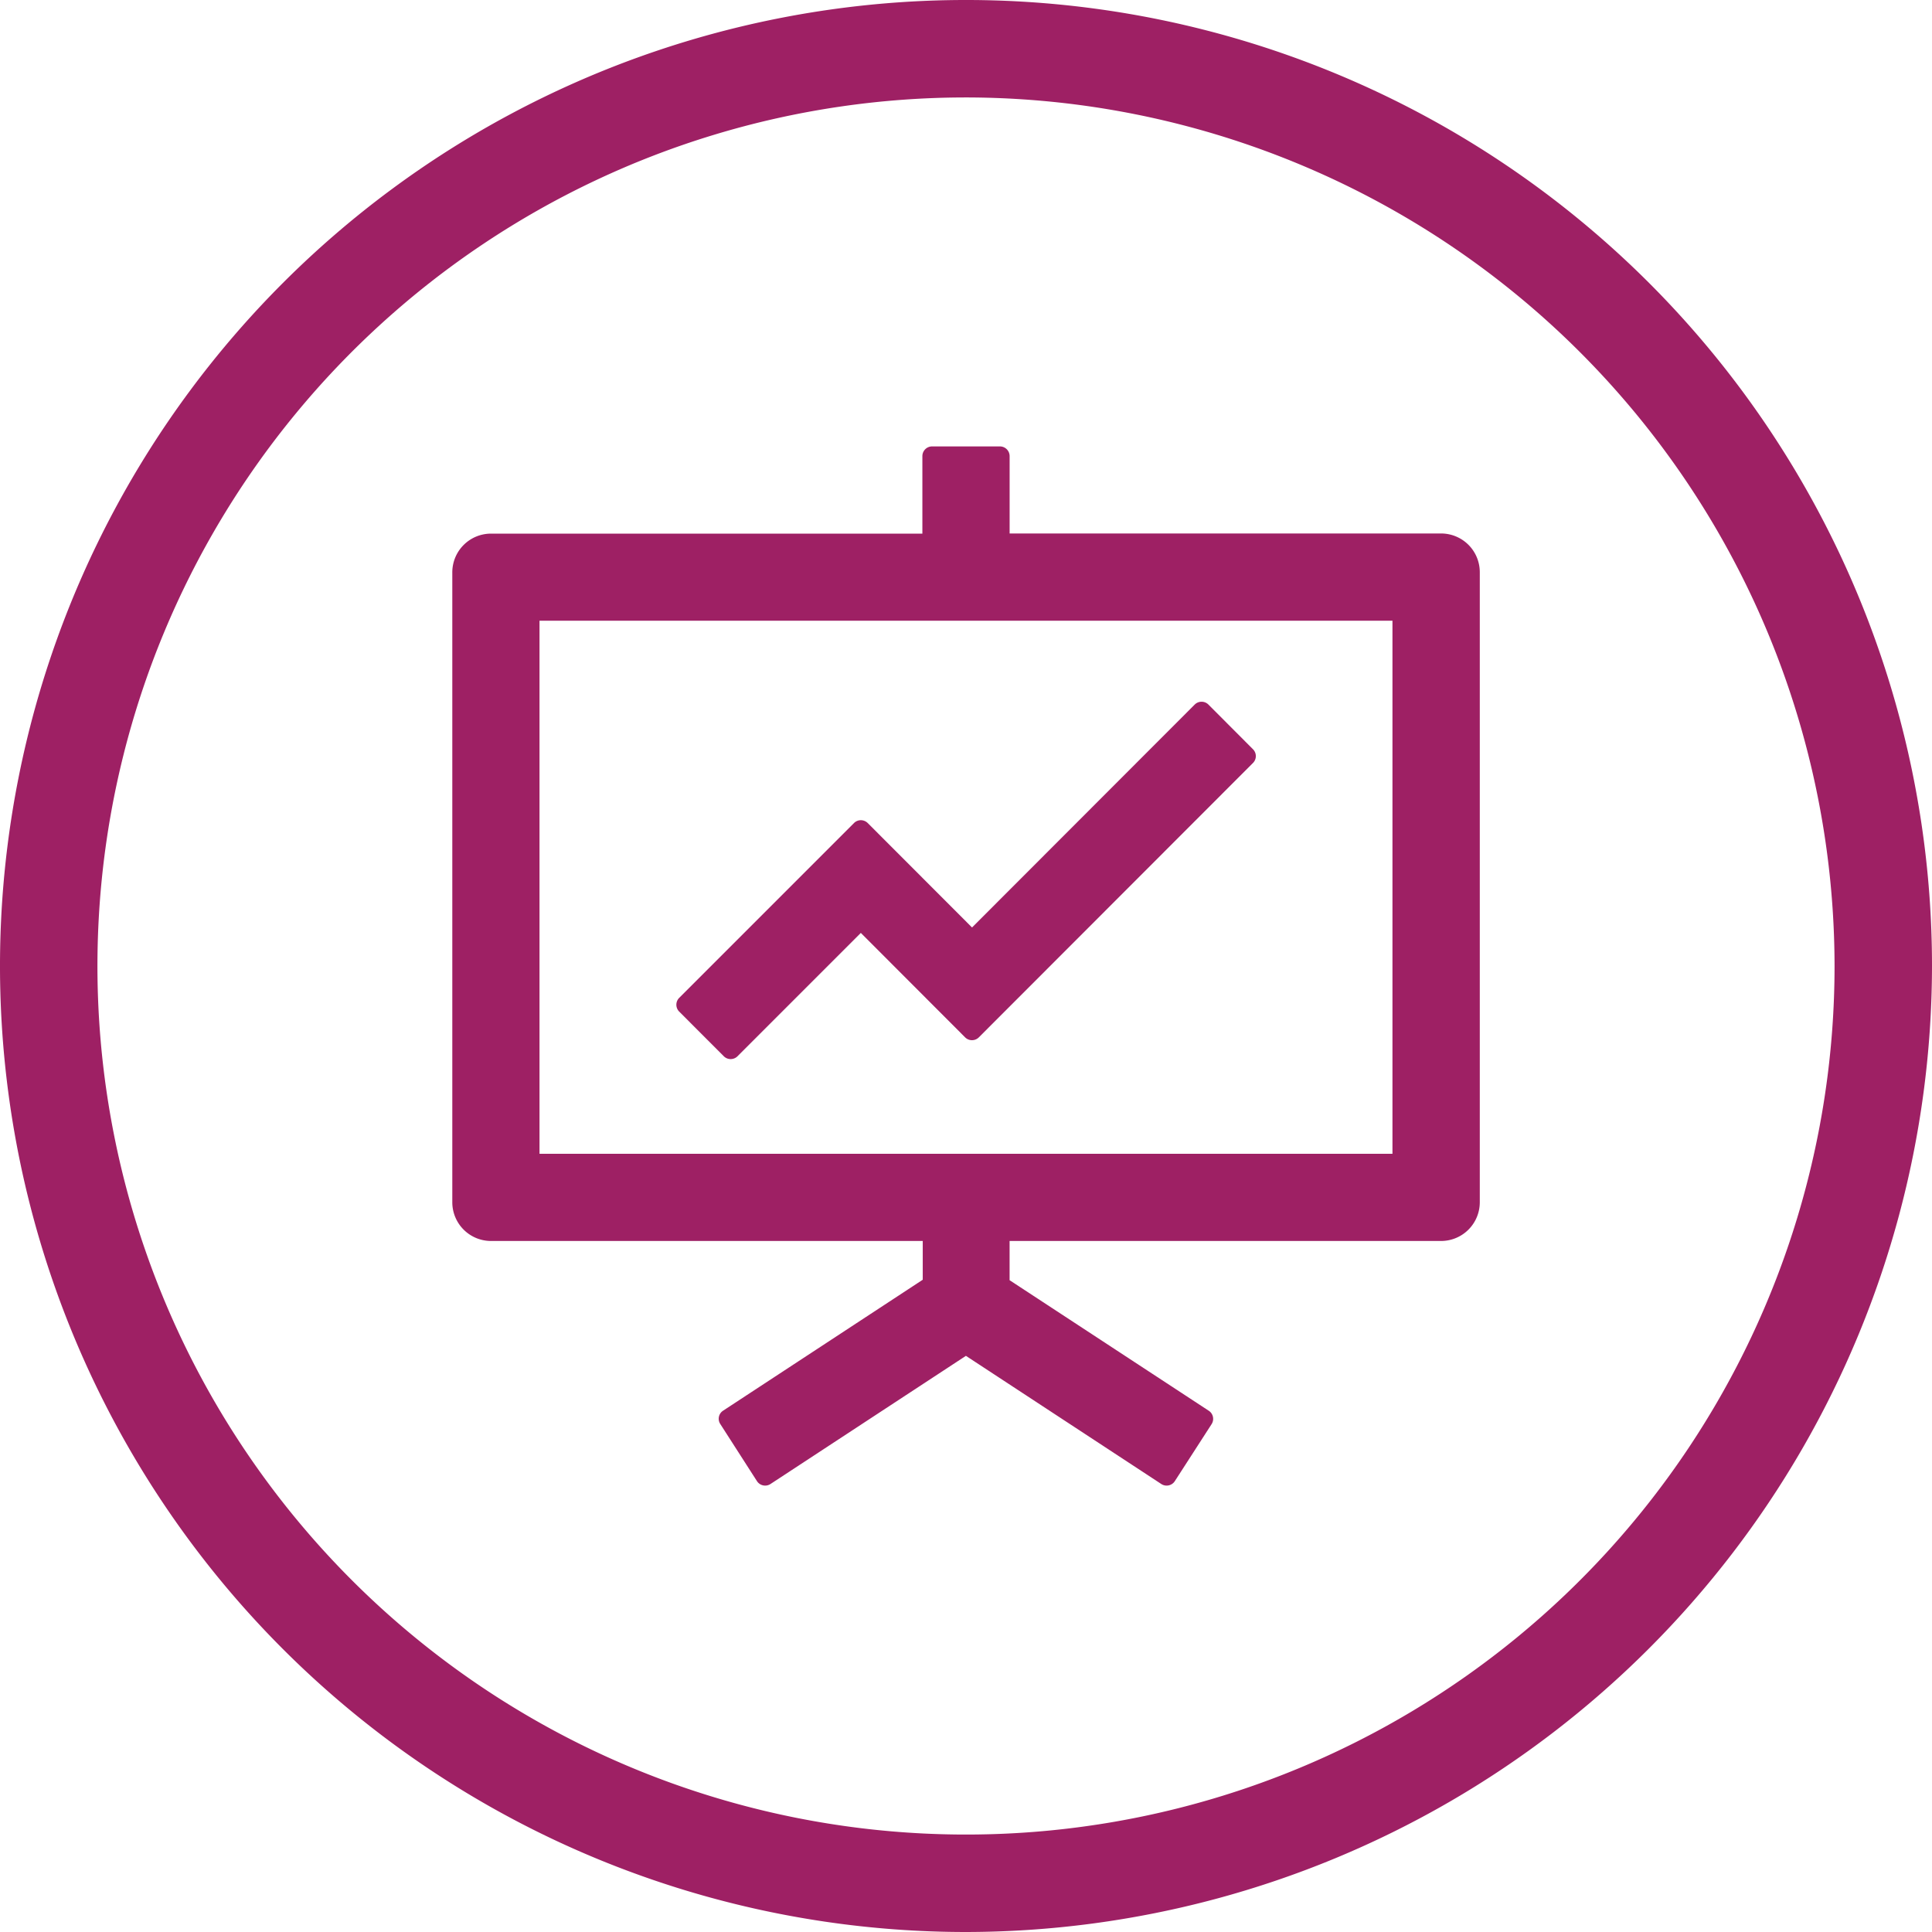
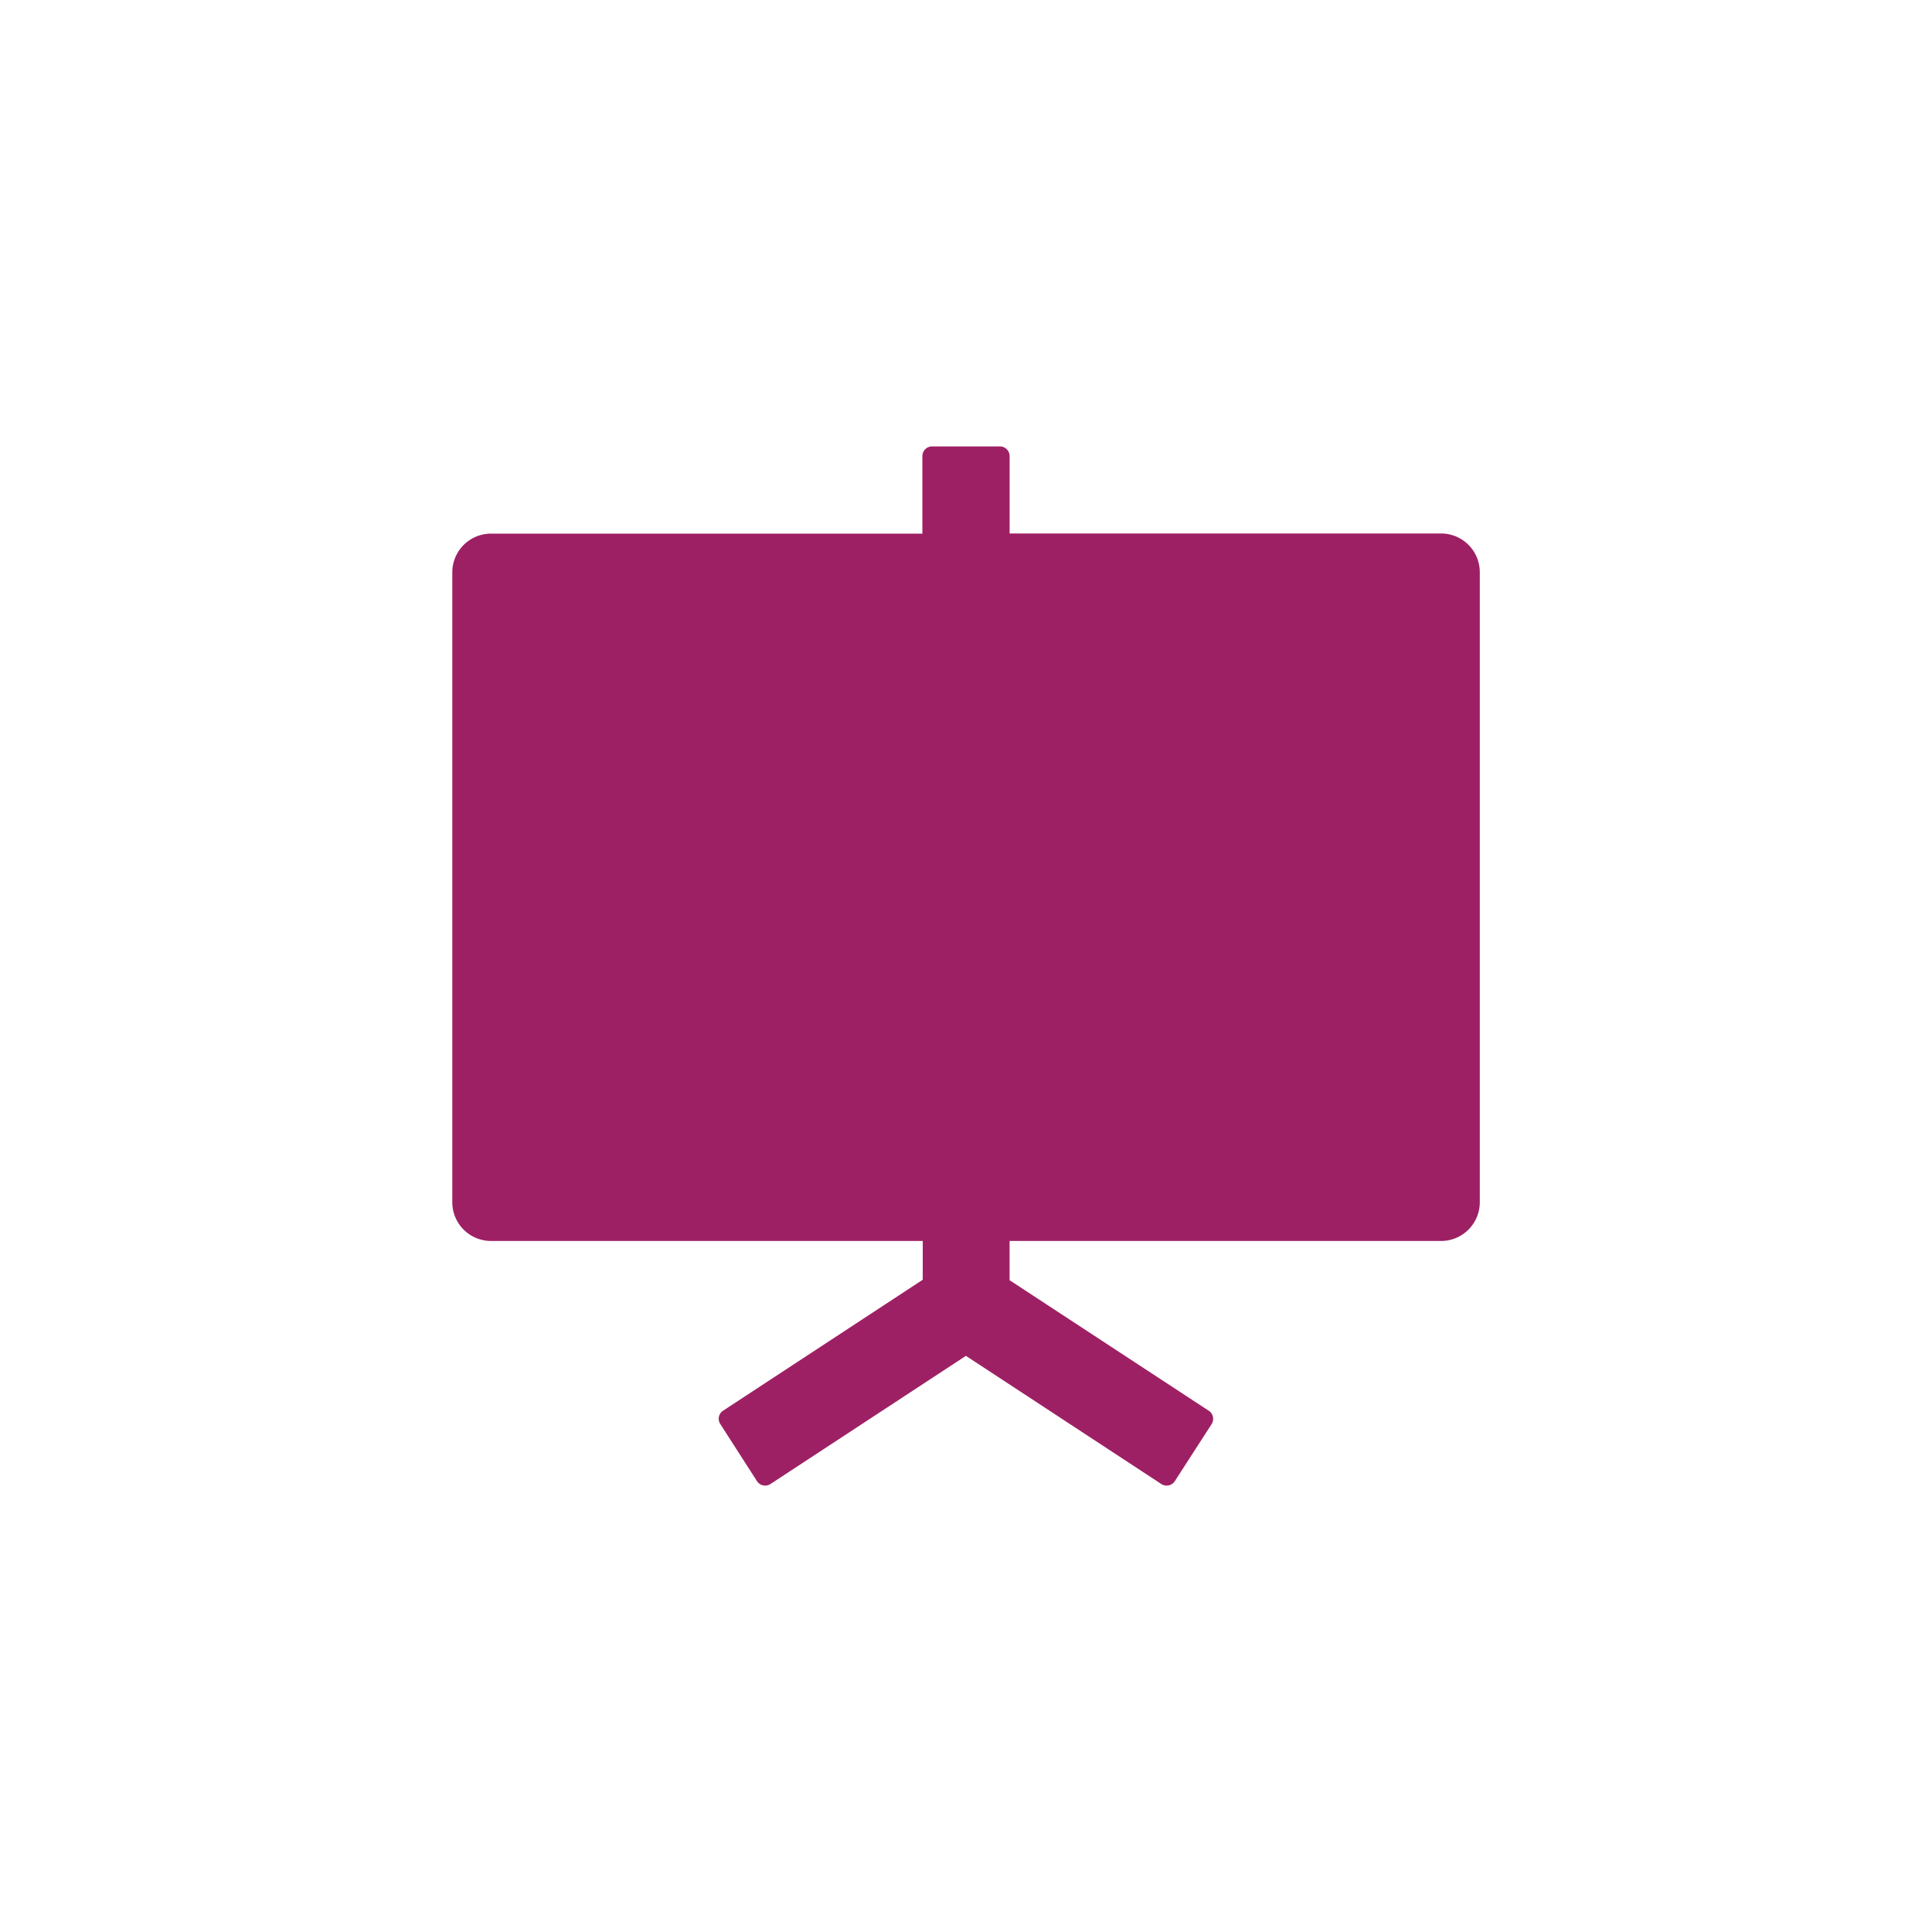
<svg xmlns="http://www.w3.org/2000/svg" width="64" height="64.001" viewBox="0 0 64 64.001">
  <g id="Comprehensive_License_Monitoring" data-name="Comprehensive License Monitoring" transform="translate(32 32)">
    <g id="Group_2722" data-name="Group 2722" transform="translate(-32 -32)">
      <g id="Group_2720" data-name="Group 2720">
-         <path id="Path_2881" data-name="Path 2881" d="M32,64A32,32,0,1,1,64,32,32.037,32.037,0,0,1,32,64ZM32,3.228A28.772,28.772,0,1,0,60.772,32,28.8,28.8,0,0,0,32,3.228Z" fill="#9e2064" />
-       </g>
+         </g>
      <g id="Group_2721" data-name="Group 2721" transform="translate(14.983 14.783)">
-         <path id="Path_2882" data-name="Path 2882" d="M43.215,54.951a.322.322,0,0,0,.454,0l4.085-4.086,3.455,3.46a.322.322,0,0,0,.454,0l9.082-9.09a.321.321,0,0,0,0-.454L59.268,43.3a.322.322,0,0,0-.453,0l-7.377,7.385-3.456-3.46a.322.322,0,0,0-.454,0l-5.791,5.792a.322.322,0,0,0,0,.454Z" transform="translate(-34.221 -34.744)" fill="#9e2064" />
-         <path id="Path_2883" data-name="Path 2883" d="M60.6,30.363H46.309V27.8a.322.322,0,0,0-.321-.321H43.74a.322.322,0,0,0-.321.321v2.568H29.131a1.283,1.283,0,0,0-1.284,1.284v20.87A1.283,1.283,0,0,0,29.131,53.8h14.3v1.284l-6.614,4.338a.318.318,0,0,0-.092.442l1.216,1.894v0a.323.323,0,0,0,.446.093l6.474-4.246,6.473,4.246a.323.323,0,0,0,.446-.093v0L53,59.867a.322.322,0,0,0-.092-.442l-6.6-4.326V53.8H60.6a1.283,1.283,0,0,0,1.284-1.284V31.648A1.283,1.283,0,0,0,60.6,30.363M58.991,50.912H30.736V33.253H58.991Z" transform="translate(-27.847 -27.474)" fill="#9e2064" />
+         <path id="Path_2883" data-name="Path 2883" d="M60.6,30.363H46.309V27.8a.322.322,0,0,0-.321-.321H43.74a.322.322,0,0,0-.321.321v2.568H29.131a1.283,1.283,0,0,0-1.284,1.284v20.87A1.283,1.283,0,0,0,29.131,53.8h14.3v1.284l-6.614,4.338a.318.318,0,0,0-.092.442l1.216,1.894v0a.323.323,0,0,0,.446.093l6.474-4.246,6.473,4.246a.323.323,0,0,0,.446-.093v0L53,59.867a.322.322,0,0,0-.092-.442l-6.6-4.326V53.8H60.6a1.283,1.283,0,0,0,1.284-1.284V31.648A1.283,1.283,0,0,0,60.6,30.363M58.991,50.912V33.253H58.991Z" transform="translate(-27.847 -27.474)" fill="#9e2064" />
      </g>
    </g>
  </g>
</svg>